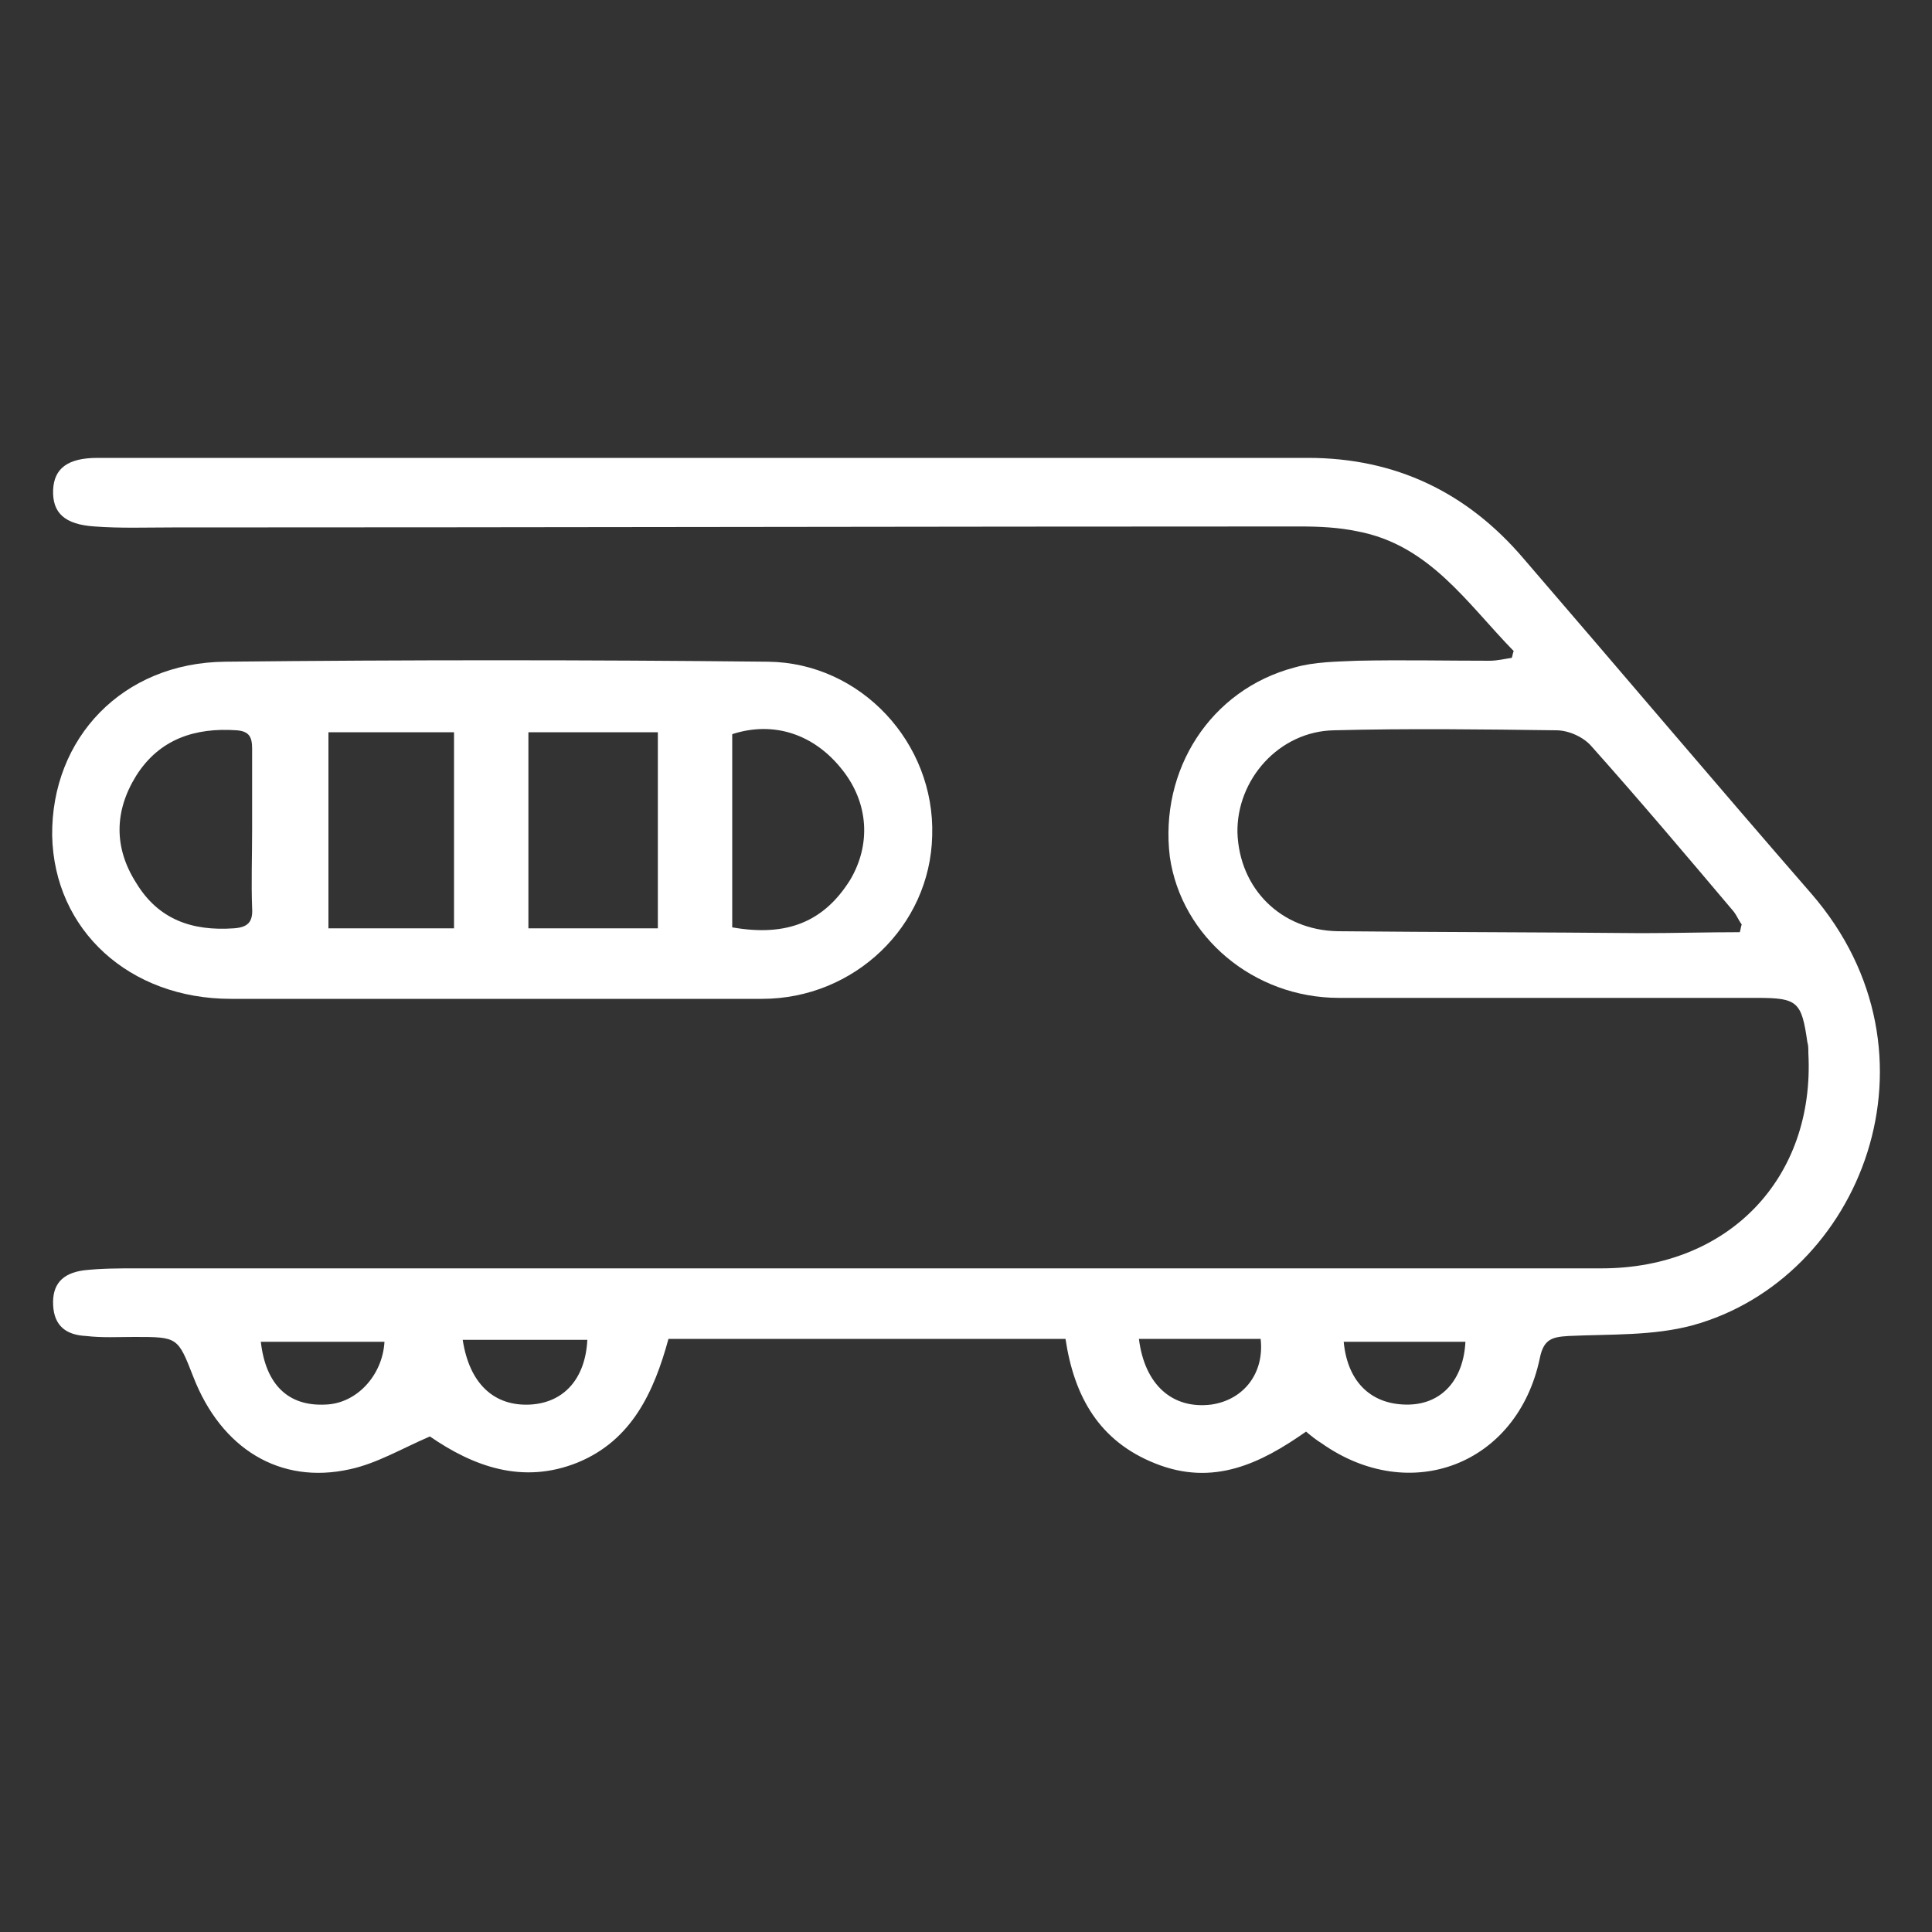
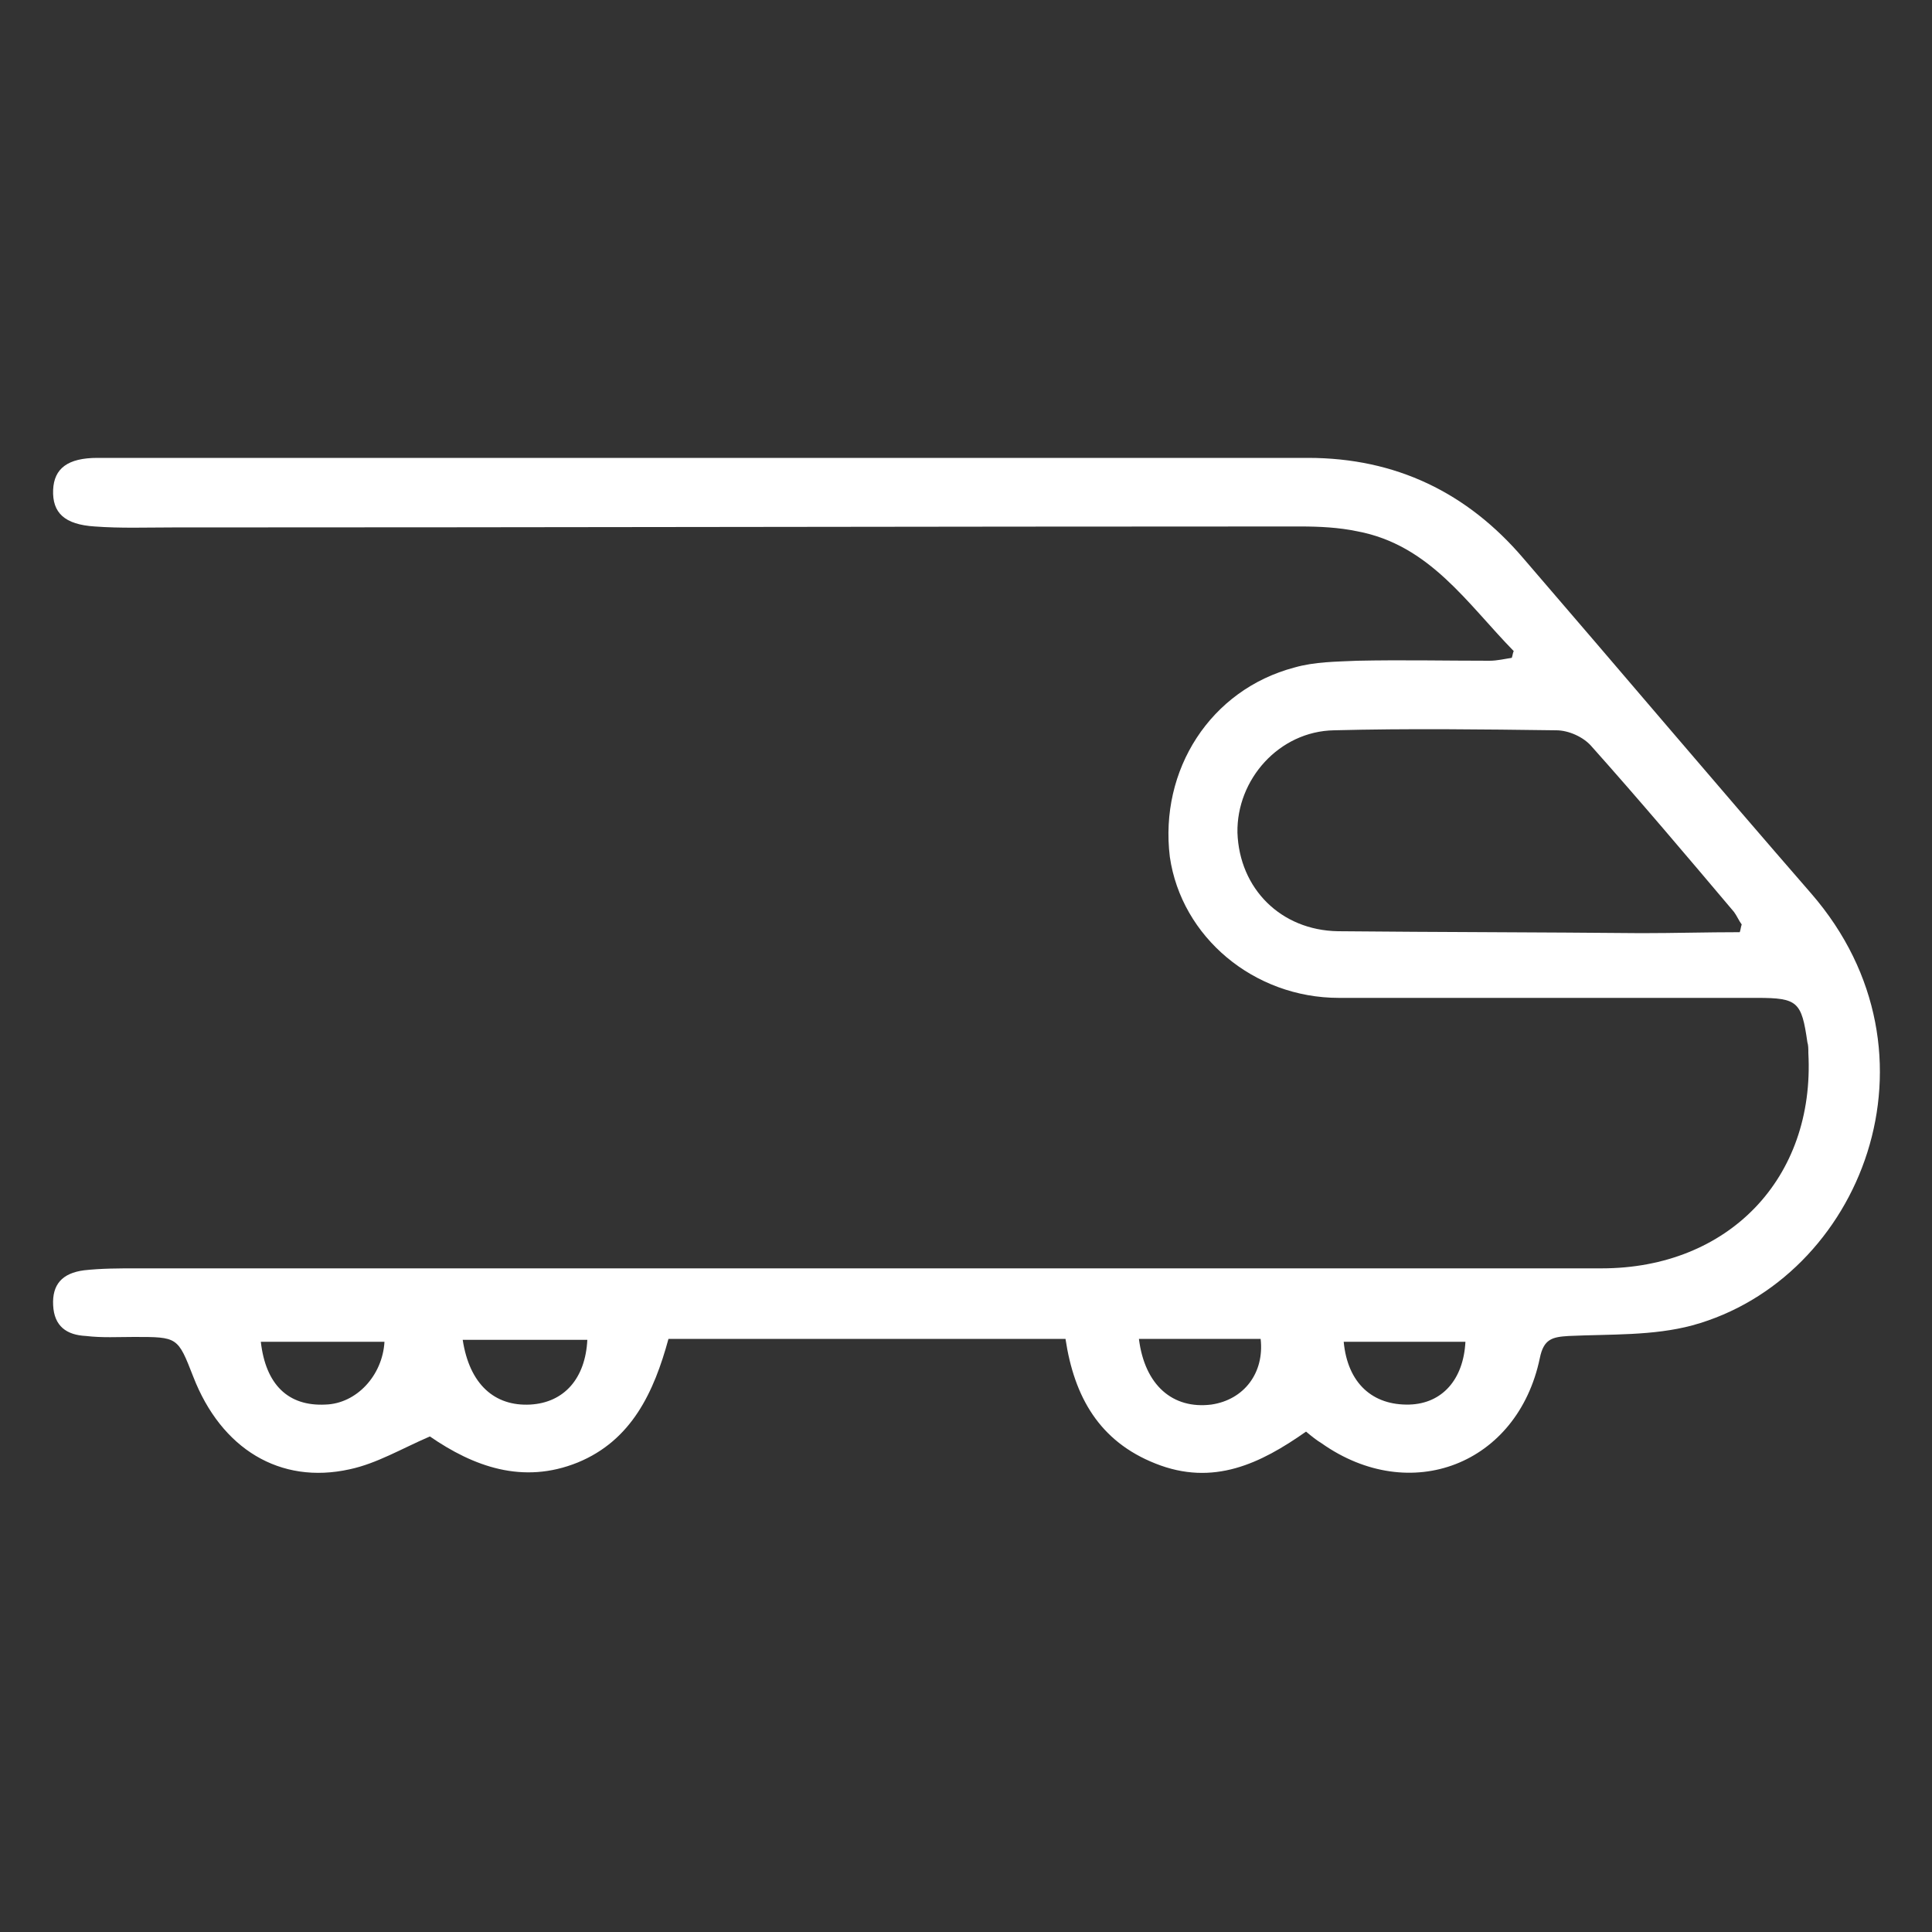
<svg xmlns="http://www.w3.org/2000/svg" version="1.1" id="Layer_1" x="0px" y="0px" viewBox="0 0 20 20" style="enable-background:new 0 0 20 20;" xml:space="preserve">
  <rect x="0" y="0" width="20" height="20" fill="#333333" stroke="none" />
  <style type="text/css"> .st0{fill:#FFFFFF;} </style>
  <g>
    <path class="st0" d="M15.67,6.74c-0.48-0.49-0.87-1.1-1.62-1.24c-0.19-0.04-0.39-0.05-0.59-0.05c-3.89,0-7.79,0.01-11.68,0.01 c-0.27,0-0.53,0.01-0.8-0.01C0.67,5.43,0.54,5.31,0.55,5.07c0.01-0.22,0.15-0.33,0.46-0.33c1.15,0,2.29,0,3.44,0 c3.03,0,6.06,0,9.09,0c0.91,0,1.65,0.36,2.23,1.04c1,1.16,1.98,2.32,2.98,3.47c1.44,1.66,0.52,3.99-1.23,4.47 c-0.41,0.11-0.85,0.09-1.28,0.11c-0.17,0.01-0.26,0.03-0.3,0.23c-0.23,1.1-1.34,1.53-2.26,0.88c-0.05-0.03-0.1-0.07-0.16-0.12 c-0.47,0.33-0.96,0.57-1.56,0.33c-0.58-0.23-0.84-0.69-0.93-1.29c-1.37,0-2.73,0-4.11,0c-0.15,0.55-0.38,1.05-0.94,1.28 c-0.57,0.23-1.08,0.04-1.53-0.27C4.15,15,3.9,15.15,3.62,15.21C2.9,15.37,2.29,15,2,14.25c-0.16-0.41-0.16-0.41-0.61-0.41 c-0.17,0-0.33,0.01-0.5-0.01c-0.2-0.01-0.33-0.1-0.34-0.32c-0.01-0.21,0.09-0.33,0.32-0.36c0.18-0.02,0.36-0.02,0.54-0.02 c5.06,0,10.11,0,15.17,0c1.31,0,2.21-0.93,2.14-2.23c0-0.04,0-0.08-0.01-0.11c-0.06-0.42-0.1-0.46-0.52-0.46c-1.44,0-2.88,0-4.33,0 c-0.88,0-1.63-0.63-1.75-1.46C12,7.97,12.53,7.14,13.4,6.91c0.21-0.06,0.43-0.06,0.65-0.07c0.46-0.01,0.91,0,1.37,0 c0.08,0,0.16-0.02,0.23-0.03C15.66,6.78,15.66,6.76,15.67,6.74z M18.01,9.65c0.01-0.03,0.01-0.05,0.02-0.08 C18,9.53,17.98,9.48,17.95,9.44c-0.49-0.58-0.98-1.16-1.48-1.72c-0.08-0.09-0.23-0.16-0.36-0.16c-0.77-0.01-1.53-0.02-2.3,0 c-0.57,0.01-1.01,0.51-1,1.06c0.02,0.58,0.45,1.01,1.04,1.02c1.05,0.01,2.09,0.01,3.14,0.02C17.33,9.66,17.67,9.65,18.01,9.65z M11.79,13.86c0.06,0.48,0.35,0.73,0.75,0.68c0.34-0.05,0.55-0.33,0.51-0.68C12.64,13.86,12.23,13.86,11.79,13.86z M4.79,13.87 c0.07,0.46,0.33,0.69,0.7,0.67c0.35-0.02,0.57-0.27,0.59-0.67C5.65,13.87,5.23,13.87,4.79,13.87z M2.7,13.89 c0.05,0.44,0.28,0.67,0.67,0.65c0.32-0.01,0.59-0.3,0.61-0.65C3.56,13.89,3.13,13.89,2.7,13.89z M15.17,13.89 c-0.43,0-0.84,0-1.26,0c0.04,0.43,0.3,0.66,0.68,0.65C14.93,14.53,15.15,14.28,15.17,13.89z" />
-     <path class="st0" d="M5.12,10.34c-0.91,0-1.82,0-2.73,0c-1.05,0-1.83-0.71-1.85-1.69C0.53,7.64,1.27,6.86,2.33,6.85 c1.87-0.02,3.75-0.02,5.62,0c0.96,0.01,1.73,0.84,1.7,1.8c-0.02,0.94-0.81,1.69-1.76,1.69C6.97,10.34,6.05,10.34,5.12,10.34z M5.47,9.61c0.46,0,0.9,0,1.34,0c0-0.68,0-1.35,0-2.03c-0.46,0-0.9,0-1.34,0C5.47,8.26,5.47,8.93,5.47,9.61z M4.7,9.61 c0-0.69,0-1.36,0-2.03c-0.45,0-0.88,0-1.3,0c0,0.68,0,1.36,0,2.03C3.83,9.61,4.25,9.61,4.7,9.61z M7.58,9.6 C8.15,9.7,8.53,9.54,8.8,9.11c0.22-0.37,0.19-0.8-0.08-1.14C8.43,7.6,8.01,7.46,7.58,7.6C7.58,8.26,7.58,8.92,7.58,9.6z M2.61,8.59 c0-0.28,0-0.56,0-0.84c0-0.12-0.03-0.18-0.16-0.19c-0.43-0.03-0.8,0.09-1.04,0.47c-0.23,0.37-0.23,0.75,0,1.11 c0.23,0.38,0.58,0.5,1.01,0.47c0.14-0.01,0.2-0.06,0.19-0.21C2.6,9.14,2.61,8.86,2.61,8.59z" />
  </g>
</svg>